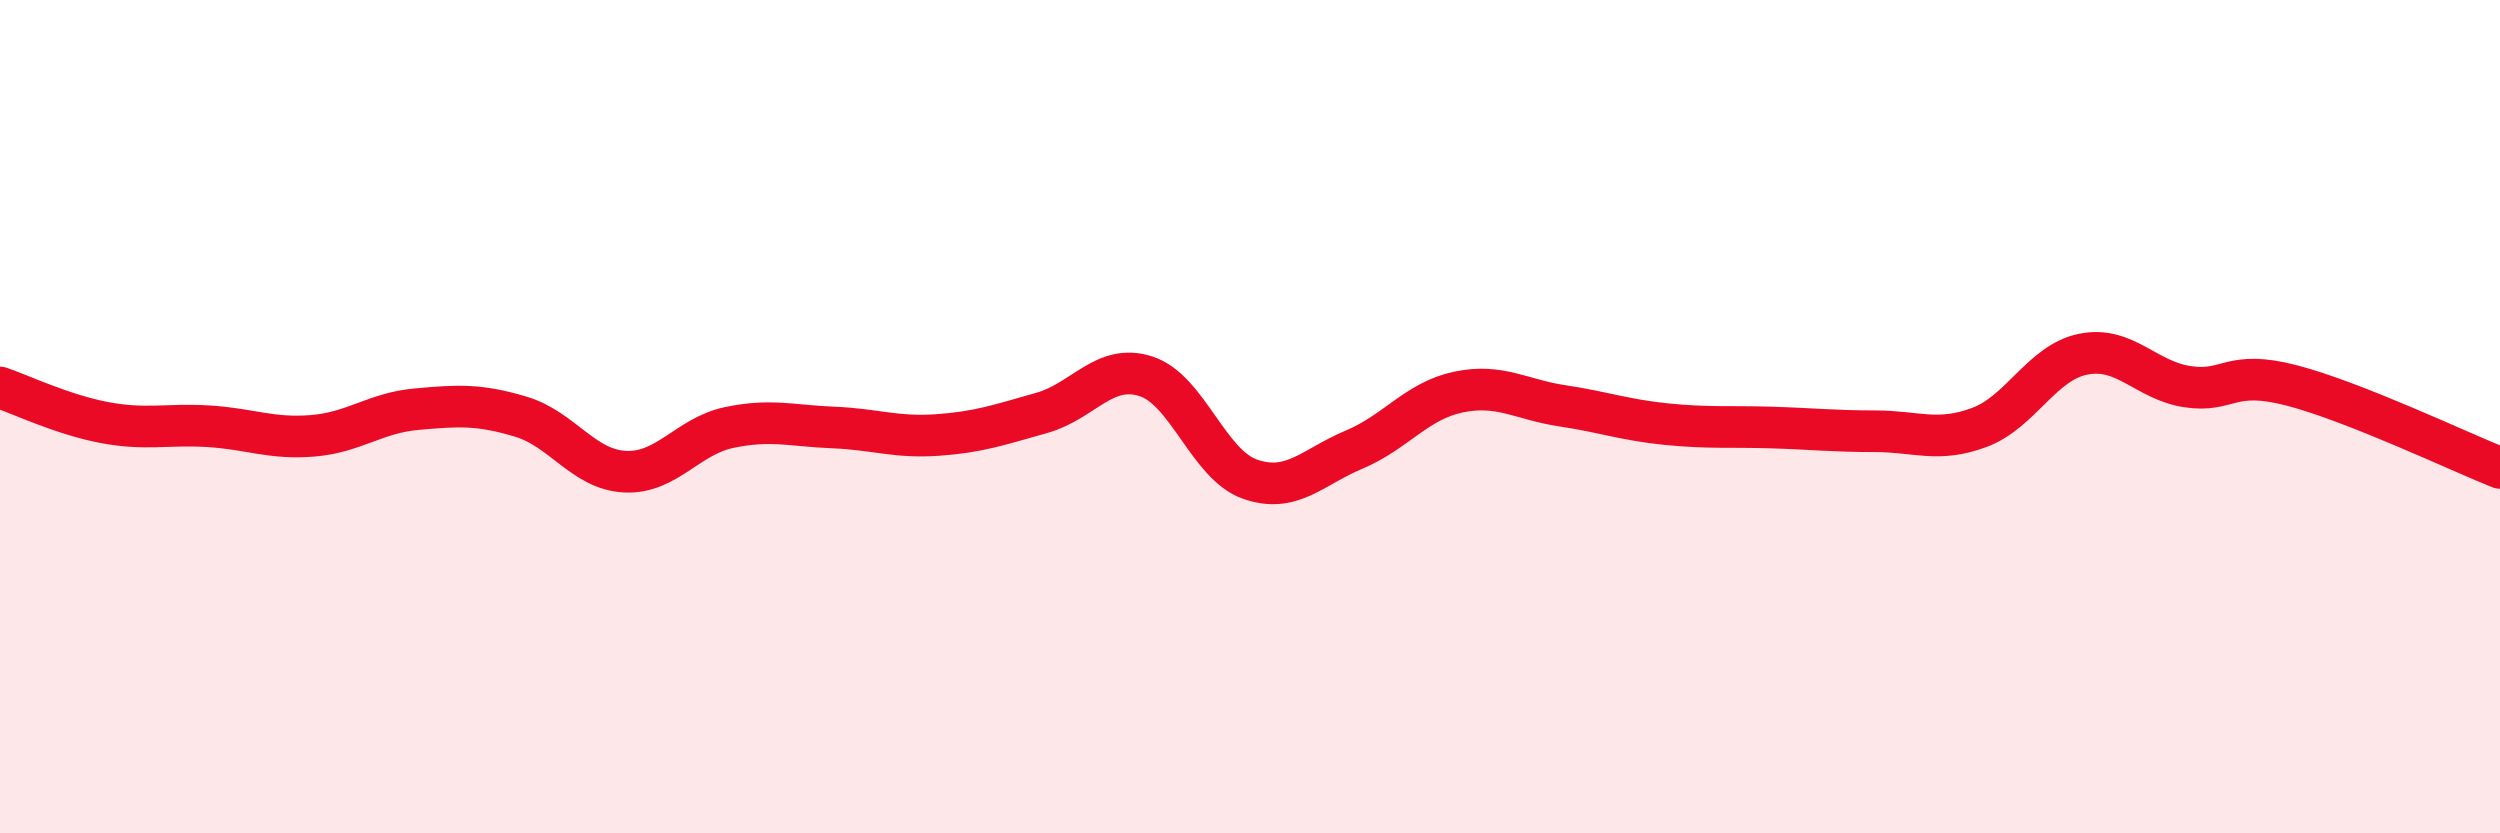
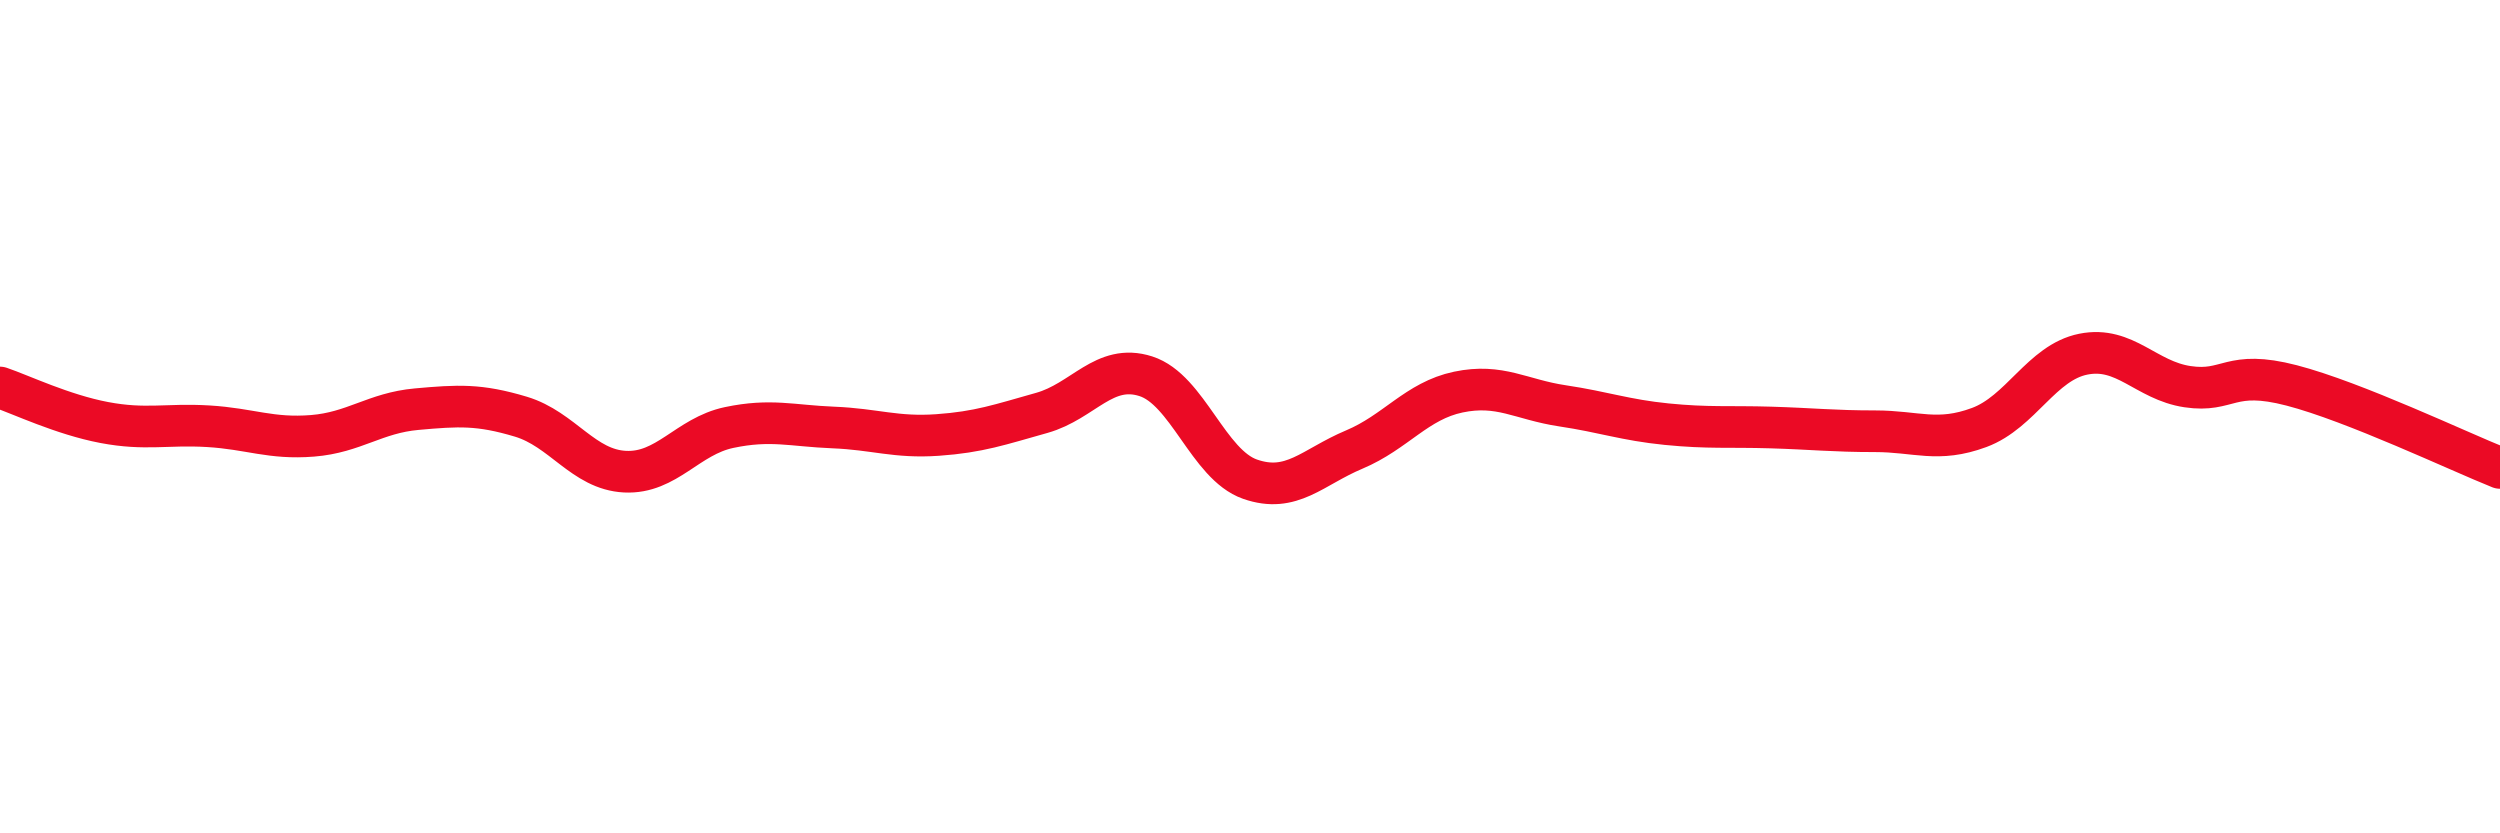
<svg xmlns="http://www.w3.org/2000/svg" width="60" height="20" viewBox="0 0 60 20">
-   <path d="M 0,9.3 C 0.5,9.47 1.5,9.95 2.5,10.14 C 3.5,10.33 4,10.17 5,10.23 C 6,10.29 6.5,10.54 7.5,10.46 C 8.5,10.38 9,9.91 10,9.82 C 11,9.73 11.5,9.7 12.5,10 C 13.5,10.3 14,11.27 15,11.32 C 16,11.37 16.5,10.47 17.5,10.26 C 18.5,10.05 19,10.22 20,10.26 C 21,10.3 21.5,10.51 22.5,10.44 C 23.5,10.37 24,10.19 25,9.91 C 26,9.63 26.5,8.71 27.5,9.03 C 28.5,9.35 29,11.15 30,11.5 C 31,11.85 31.5,11.21 32.5,10.79 C 33.5,10.37 34,9.62 35,9.41 C 36,9.2 36.5,9.59 37.5,9.74 C 38.5,9.89 39,10.08 40,10.18 C 41,10.28 41.5,10.23 42.5,10.26 C 43.5,10.29 44,10.35 45,10.35 C 46,10.35 46.5,10.63 47.5,10.26 C 48.5,9.89 49,8.7 50,8.5 C 51,8.3 51.5,9.13 52.5,9.28 C 53.5,9.43 53.5,8.86 55,9.25 C 56.5,9.64 59,10.83 60,11.23L60 20L0 20Z" fill="#EB0A25" opacity="0.1" stroke-linecap="round" stroke-linejoin="round" />
  <path d="M 0,9.3 C 0.5,9.47 1.5,9.95 2.5,10.14 C 3.5,10.33 4,10.17 5,10.23 C 6,10.29 6.5,10.54 7.5,10.46 C 8.5,10.38 9,9.91 10,9.82 C 11,9.73 11.5,9.7 12.5,10 C 13.5,10.3 14,11.27 15,11.32 C 16,11.37 16.5,10.47 17.5,10.26 C 18.5,10.05 19,10.22 20,10.26 C 21,10.3 21.5,10.51 22.5,10.44 C 23.5,10.37 24,10.19 25,9.91 C 26,9.63 26.5,8.71 27.5,9.03 C 28.5,9.35 29,11.15 30,11.5 C 31,11.85 31.5,11.21 32.5,10.79 C 33.5,10.37 34,9.62 35,9.41 C 36,9.2 36.5,9.59 37.5,9.74 C 38.5,9.89 39,10.08 40,10.18 C 41,10.28 41.5,10.23 42.5,10.26 C 43.5,10.29 44,10.35 45,10.35 C 46,10.35 46.5,10.63 47.5,10.26 C 48.5,9.89 49,8.7 50,8.5 C 51,8.3 51.5,9.13 52.5,9.28 C 53.5,9.43 53.5,8.86 55,9.25 C 56.5,9.64 59,10.83 60,11.23" stroke="#EB0A25" stroke-width="1" fill="none" stroke-linecap="round" stroke-linejoin="round" />
</svg>